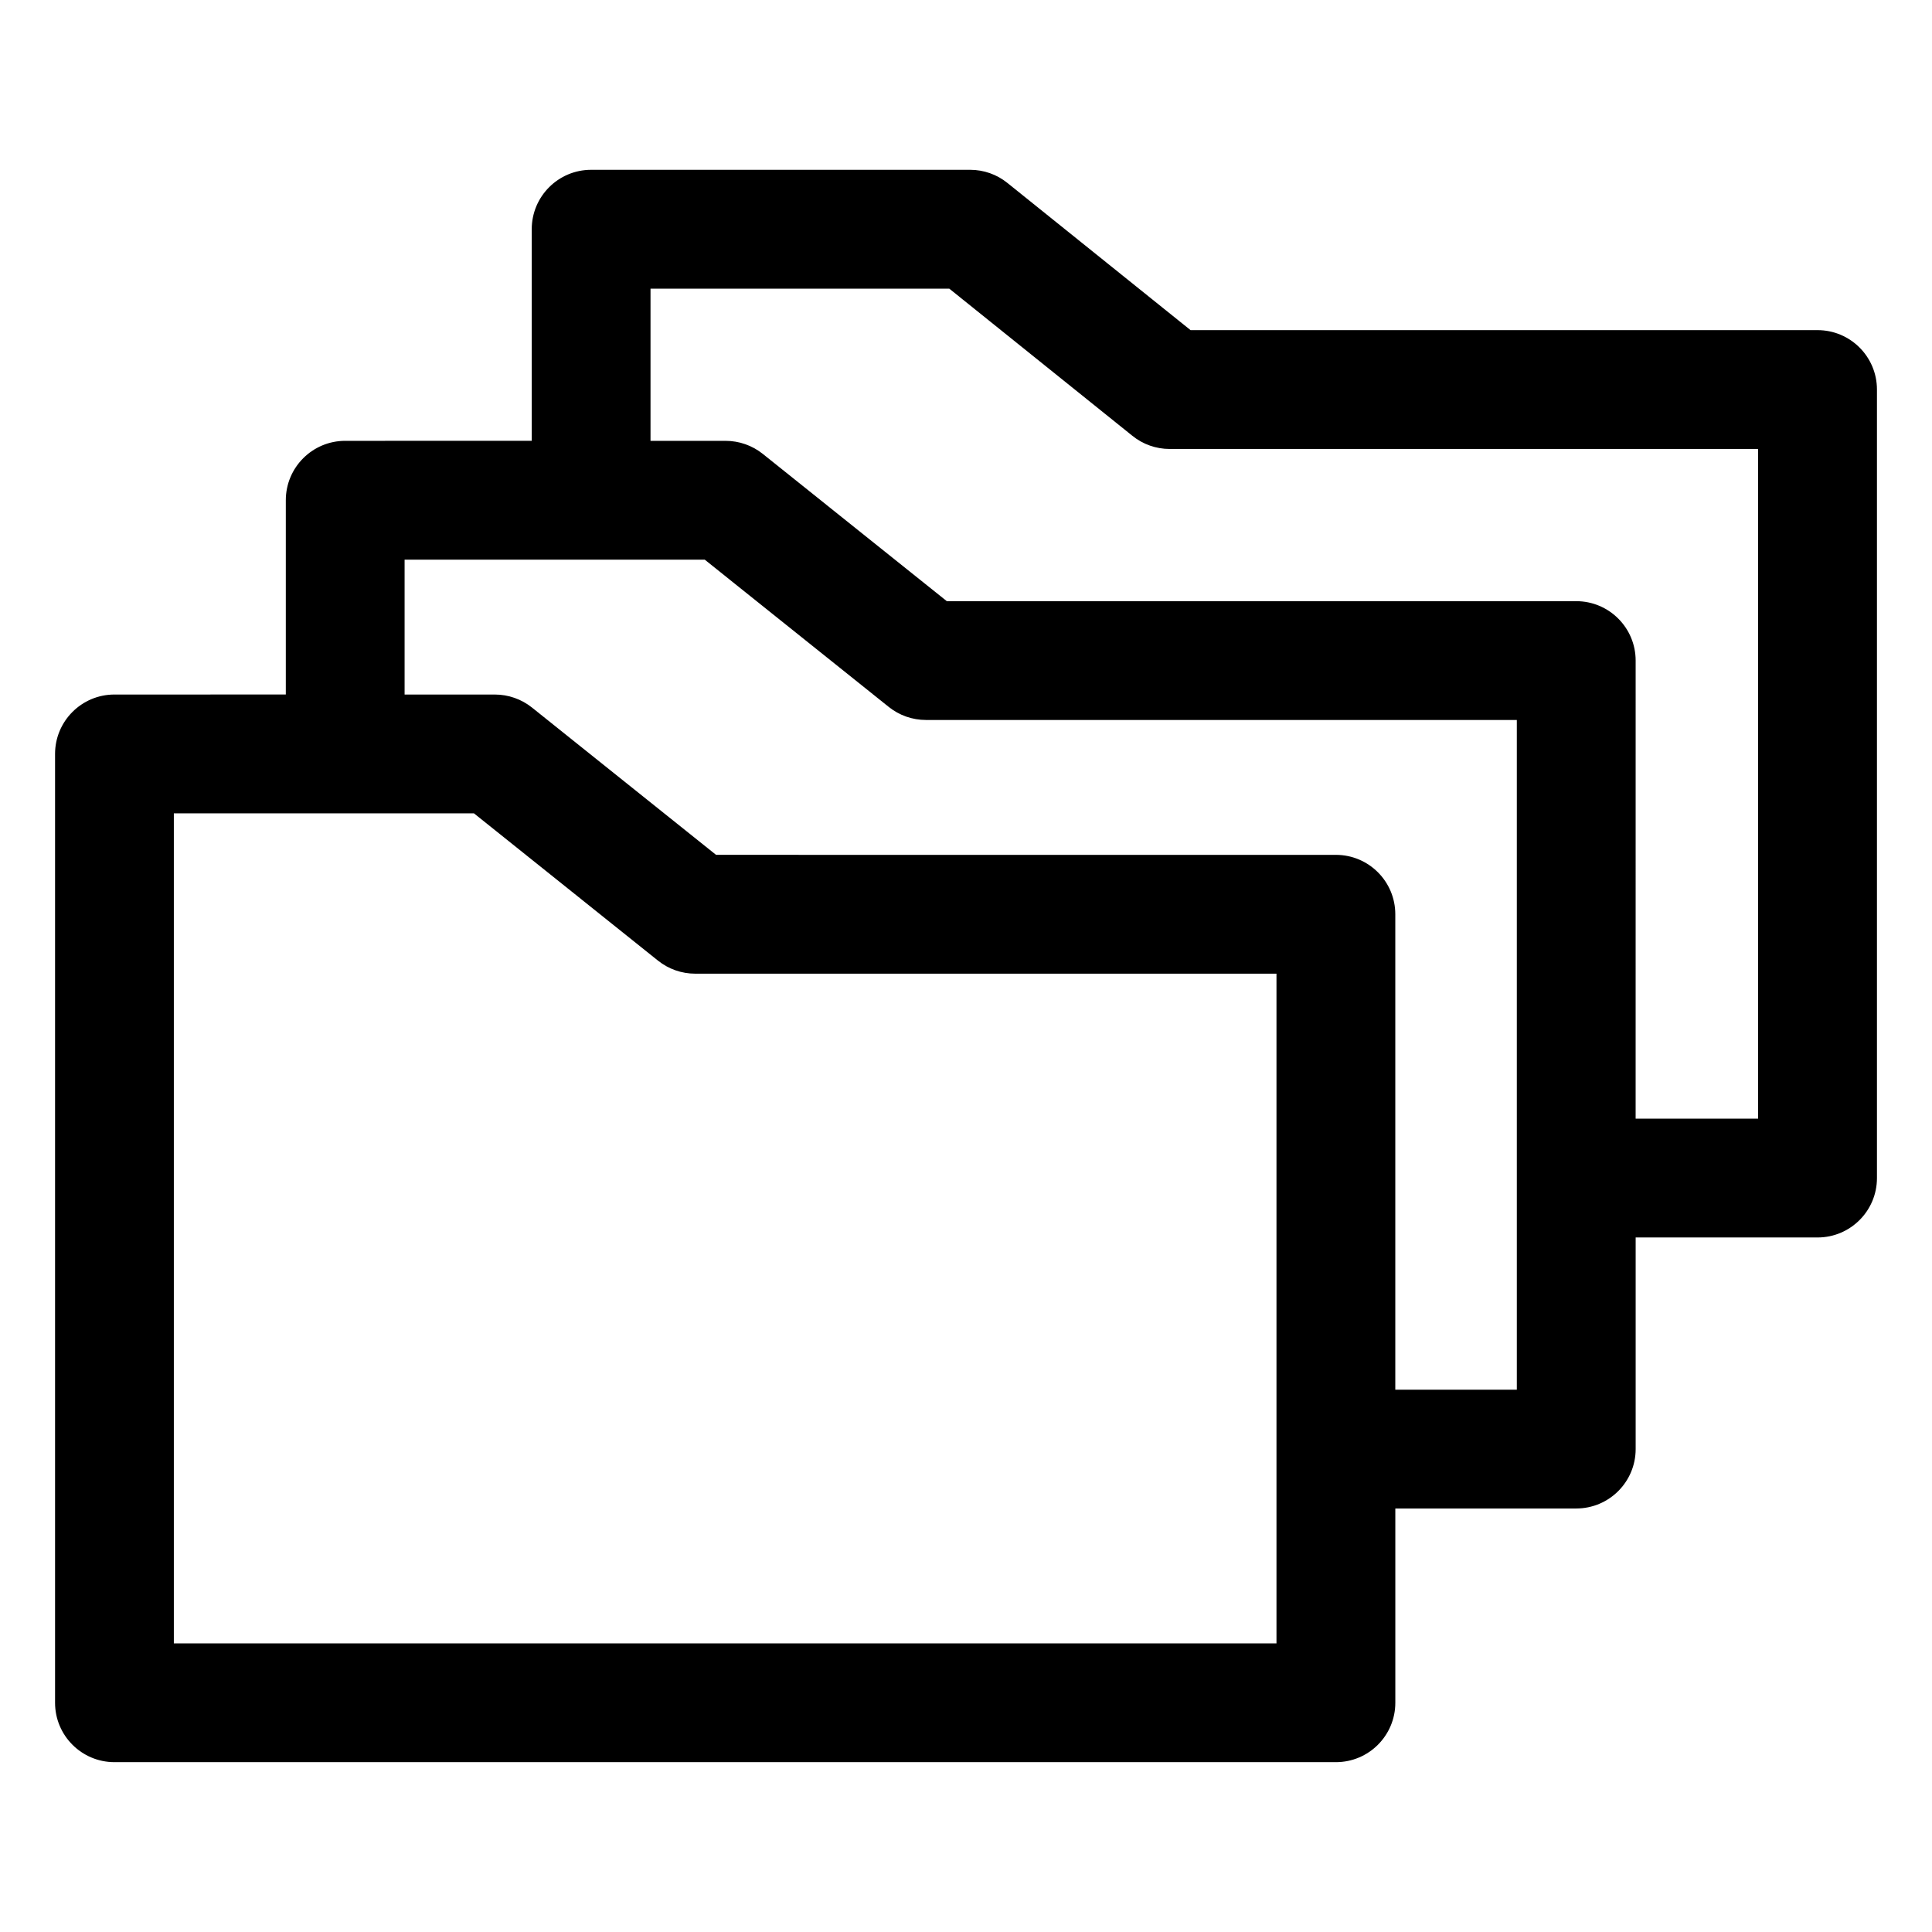
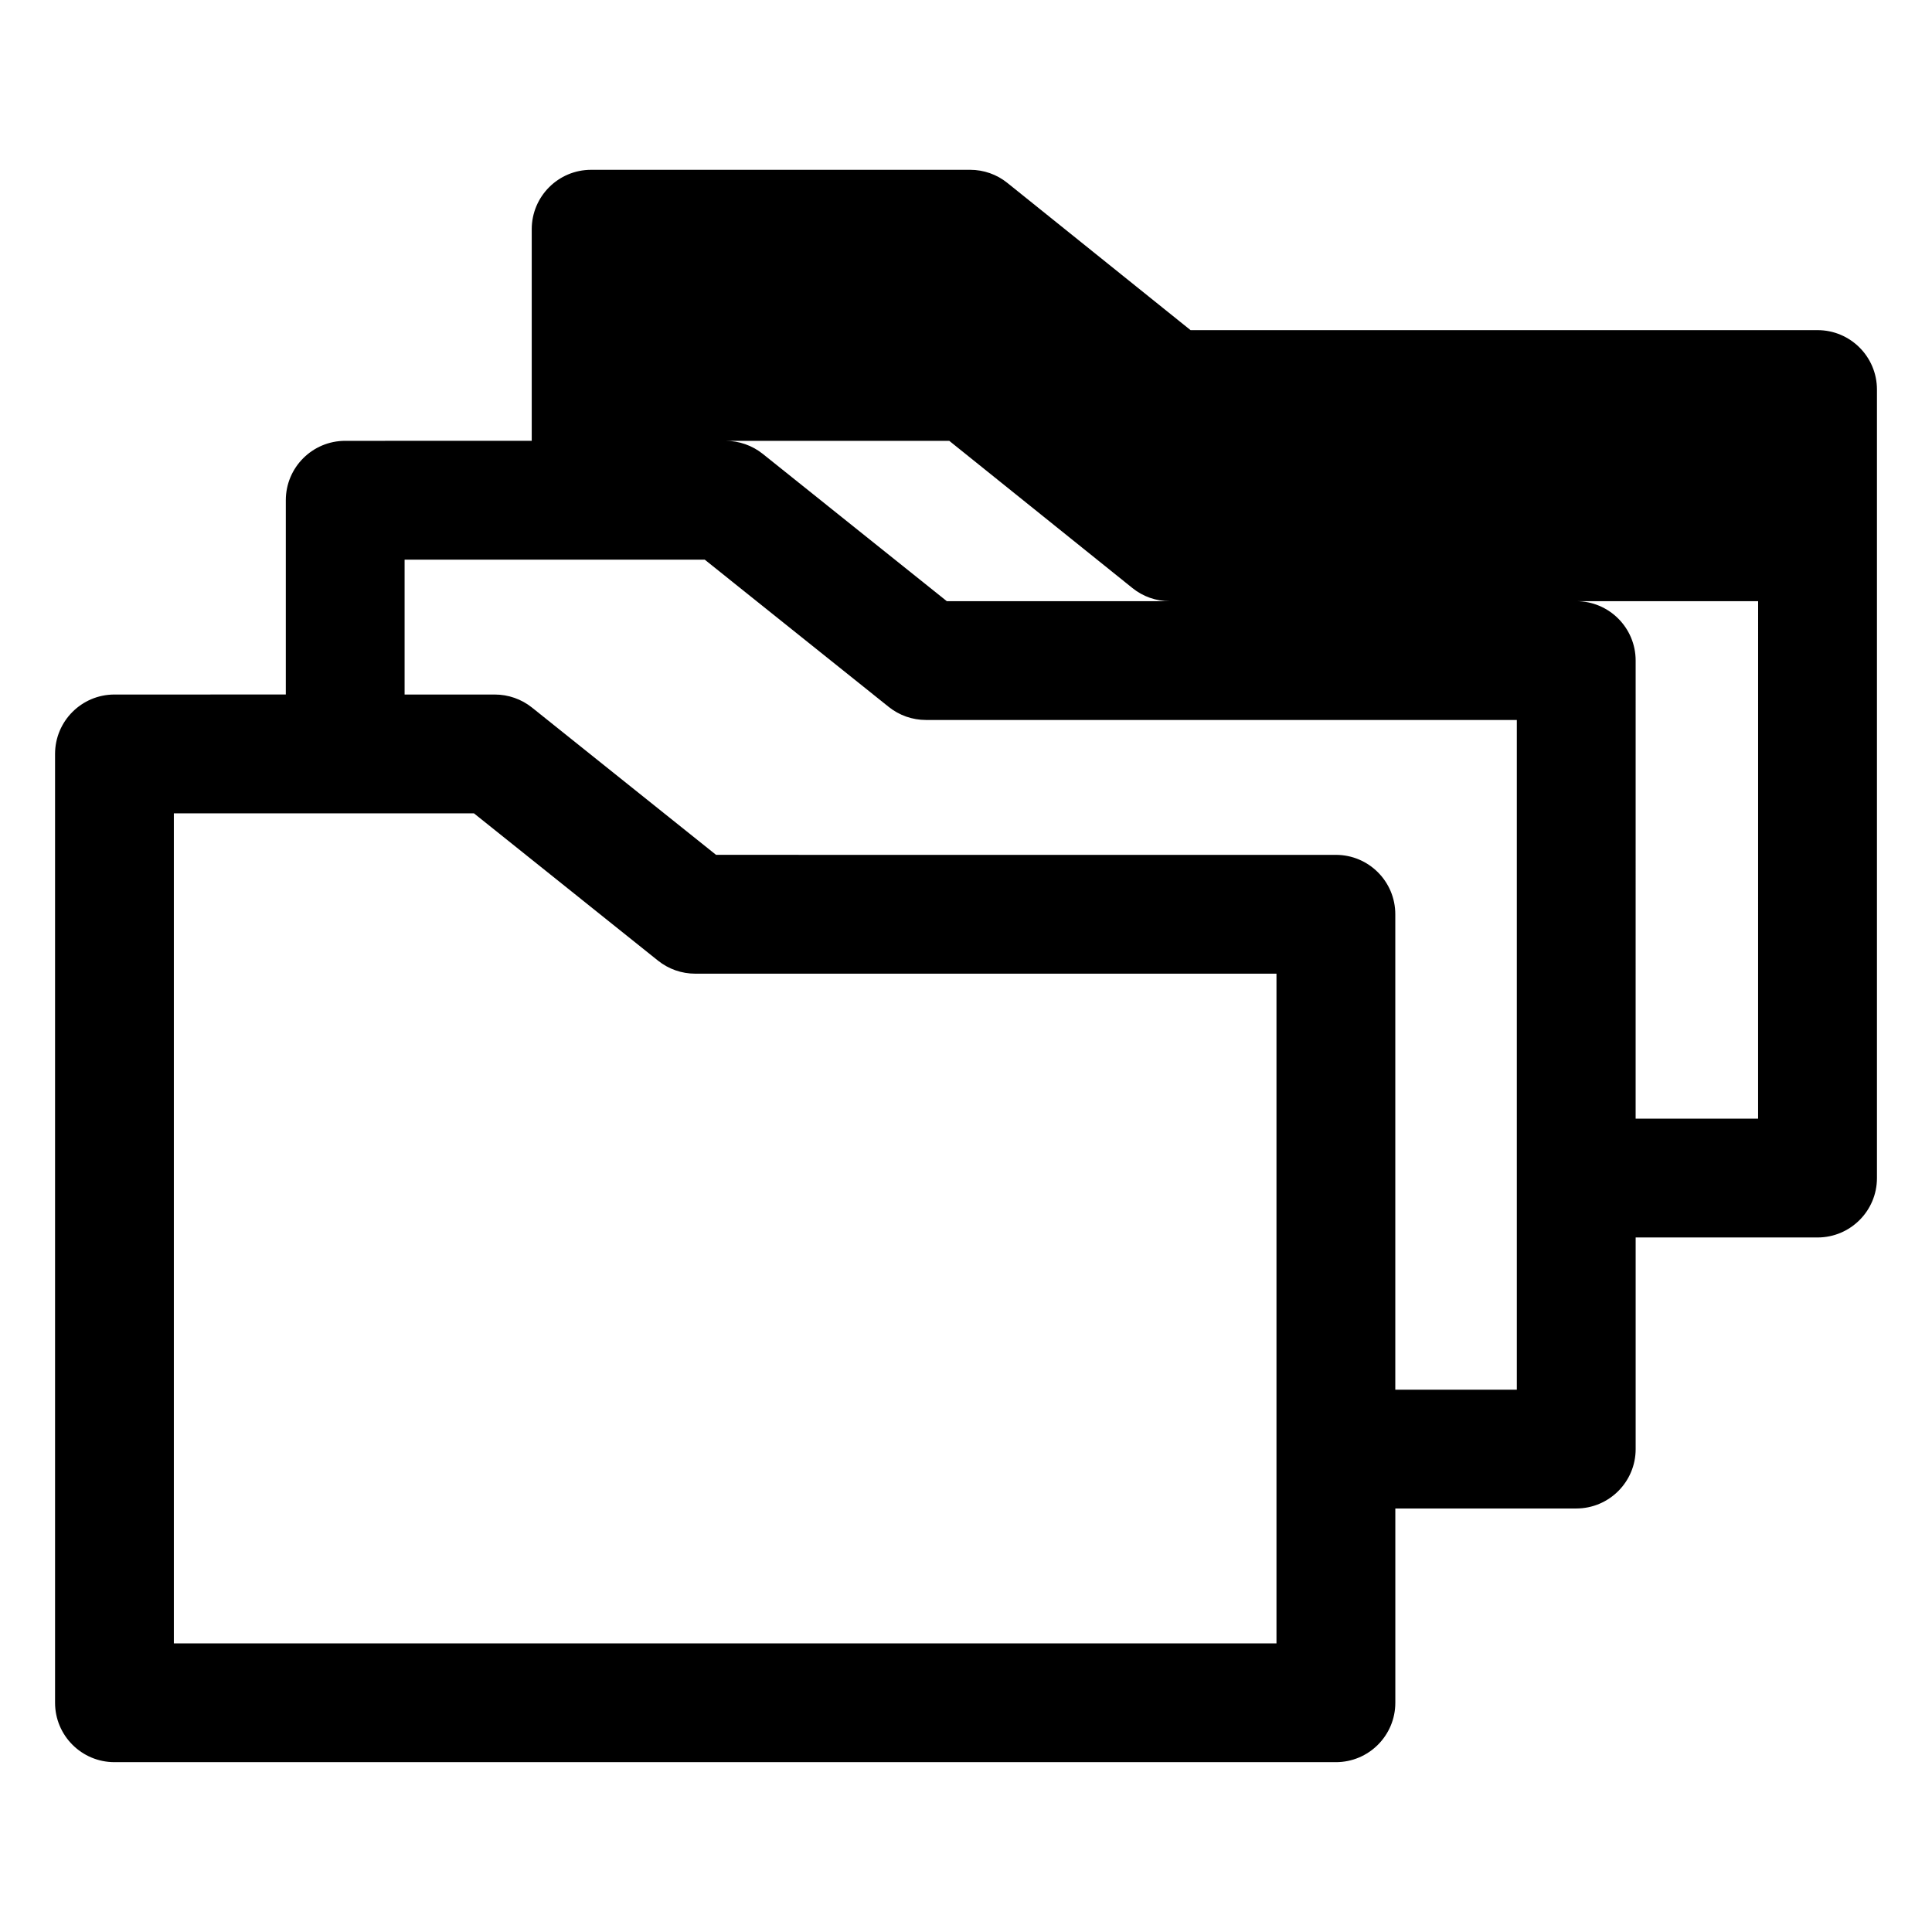
<svg xmlns="http://www.w3.org/2000/svg" fill="#000000" width="800px" height="800px" version="1.1" viewBox="144 144 512 512">
-   <path d="m625.66 231.49h-166.15l-48.543-39.012c-2.789-2.254-6.273-3.477-9.859-3.477h-100.45c-8.691 0-15.742 7.051-15.742 15.742v56.078l-49.43 0.004c-8.691 0-15.742 7.051-15.742 15.742v51.484l-45.41 0.004c-8.691 0-15.742 7.051-15.742 15.742v251.45c0 8.691 7.051 15.742 15.742 15.742h323.7c8.691 0 15.742-7.051 15.742-15.742v-51.484h47.949c8.691 0 15.742-7.051 15.742-15.742v-56.078h48.203c8.691 0 15.742-7.051 15.742-15.742v-208.97c0-8.691-7.051-15.742-15.742-15.742zm-143.38 348.02h-292.21v-219.96h79.539l48.77 39.031c2.789 2.234 6.273 3.453 9.84 3.453h154.06zm63.695-67.23h-32.207v-125.99c0-8.691-7.051-15.742-15.742-15.742l-164.27-0.004-48.77-39.031c-2.789-2.234-6.273-3.453-9.84-3.453h-23.922v-35.742h79.539l48.77 39.031c2.789 2.234 6.273 3.453 9.84 3.453h156.6zm63.938-71.82h-32.453l0.004-121.4c0-8.691-7.051-15.742-15.742-15.742h-166.81l-48.773-39.035c-2.789-2.234-6.273-3.453-9.84-3.453h-19.906v-40.336h79.172l48.543 39.012c2.789 2.254 6.273 3.477 9.859 3.477h155.95z" />
+   <path d="m625.66 231.49h-166.15l-48.543-39.012c-2.789-2.254-6.273-3.477-9.859-3.477h-100.45c-8.691 0-15.742 7.051-15.742 15.742v56.078l-49.43 0.004c-8.691 0-15.742 7.051-15.742 15.742v51.484l-45.41 0.004c-8.691 0-15.742 7.051-15.742 15.742v251.45c0 8.691 7.051 15.742 15.742 15.742h323.7c8.691 0 15.742-7.051 15.742-15.742v-51.484h47.949c8.691 0 15.742-7.051 15.742-15.742v-56.078h48.203c8.691 0 15.742-7.051 15.742-15.742v-208.97c0-8.691-7.051-15.742-15.742-15.742zm-143.38 348.02h-292.21v-219.96h79.539l48.77 39.031c2.789 2.234 6.273 3.453 9.84 3.453h154.06zm63.695-67.23h-32.207v-125.99c0-8.691-7.051-15.742-15.742-15.742l-164.27-0.004-48.77-39.031c-2.789-2.234-6.273-3.453-9.84-3.453h-23.922v-35.742h79.539l48.77 39.031c2.789 2.234 6.273 3.453 9.84 3.453h156.6zm63.938-71.82h-32.453l0.004-121.4c0-8.691-7.051-15.742-15.742-15.742h-166.81l-48.773-39.035c-2.789-2.234-6.273-3.453-9.84-3.453h-19.906h79.172l48.543 39.012c2.789 2.254 6.273 3.477 9.859 3.477h155.95z" />
</svg>